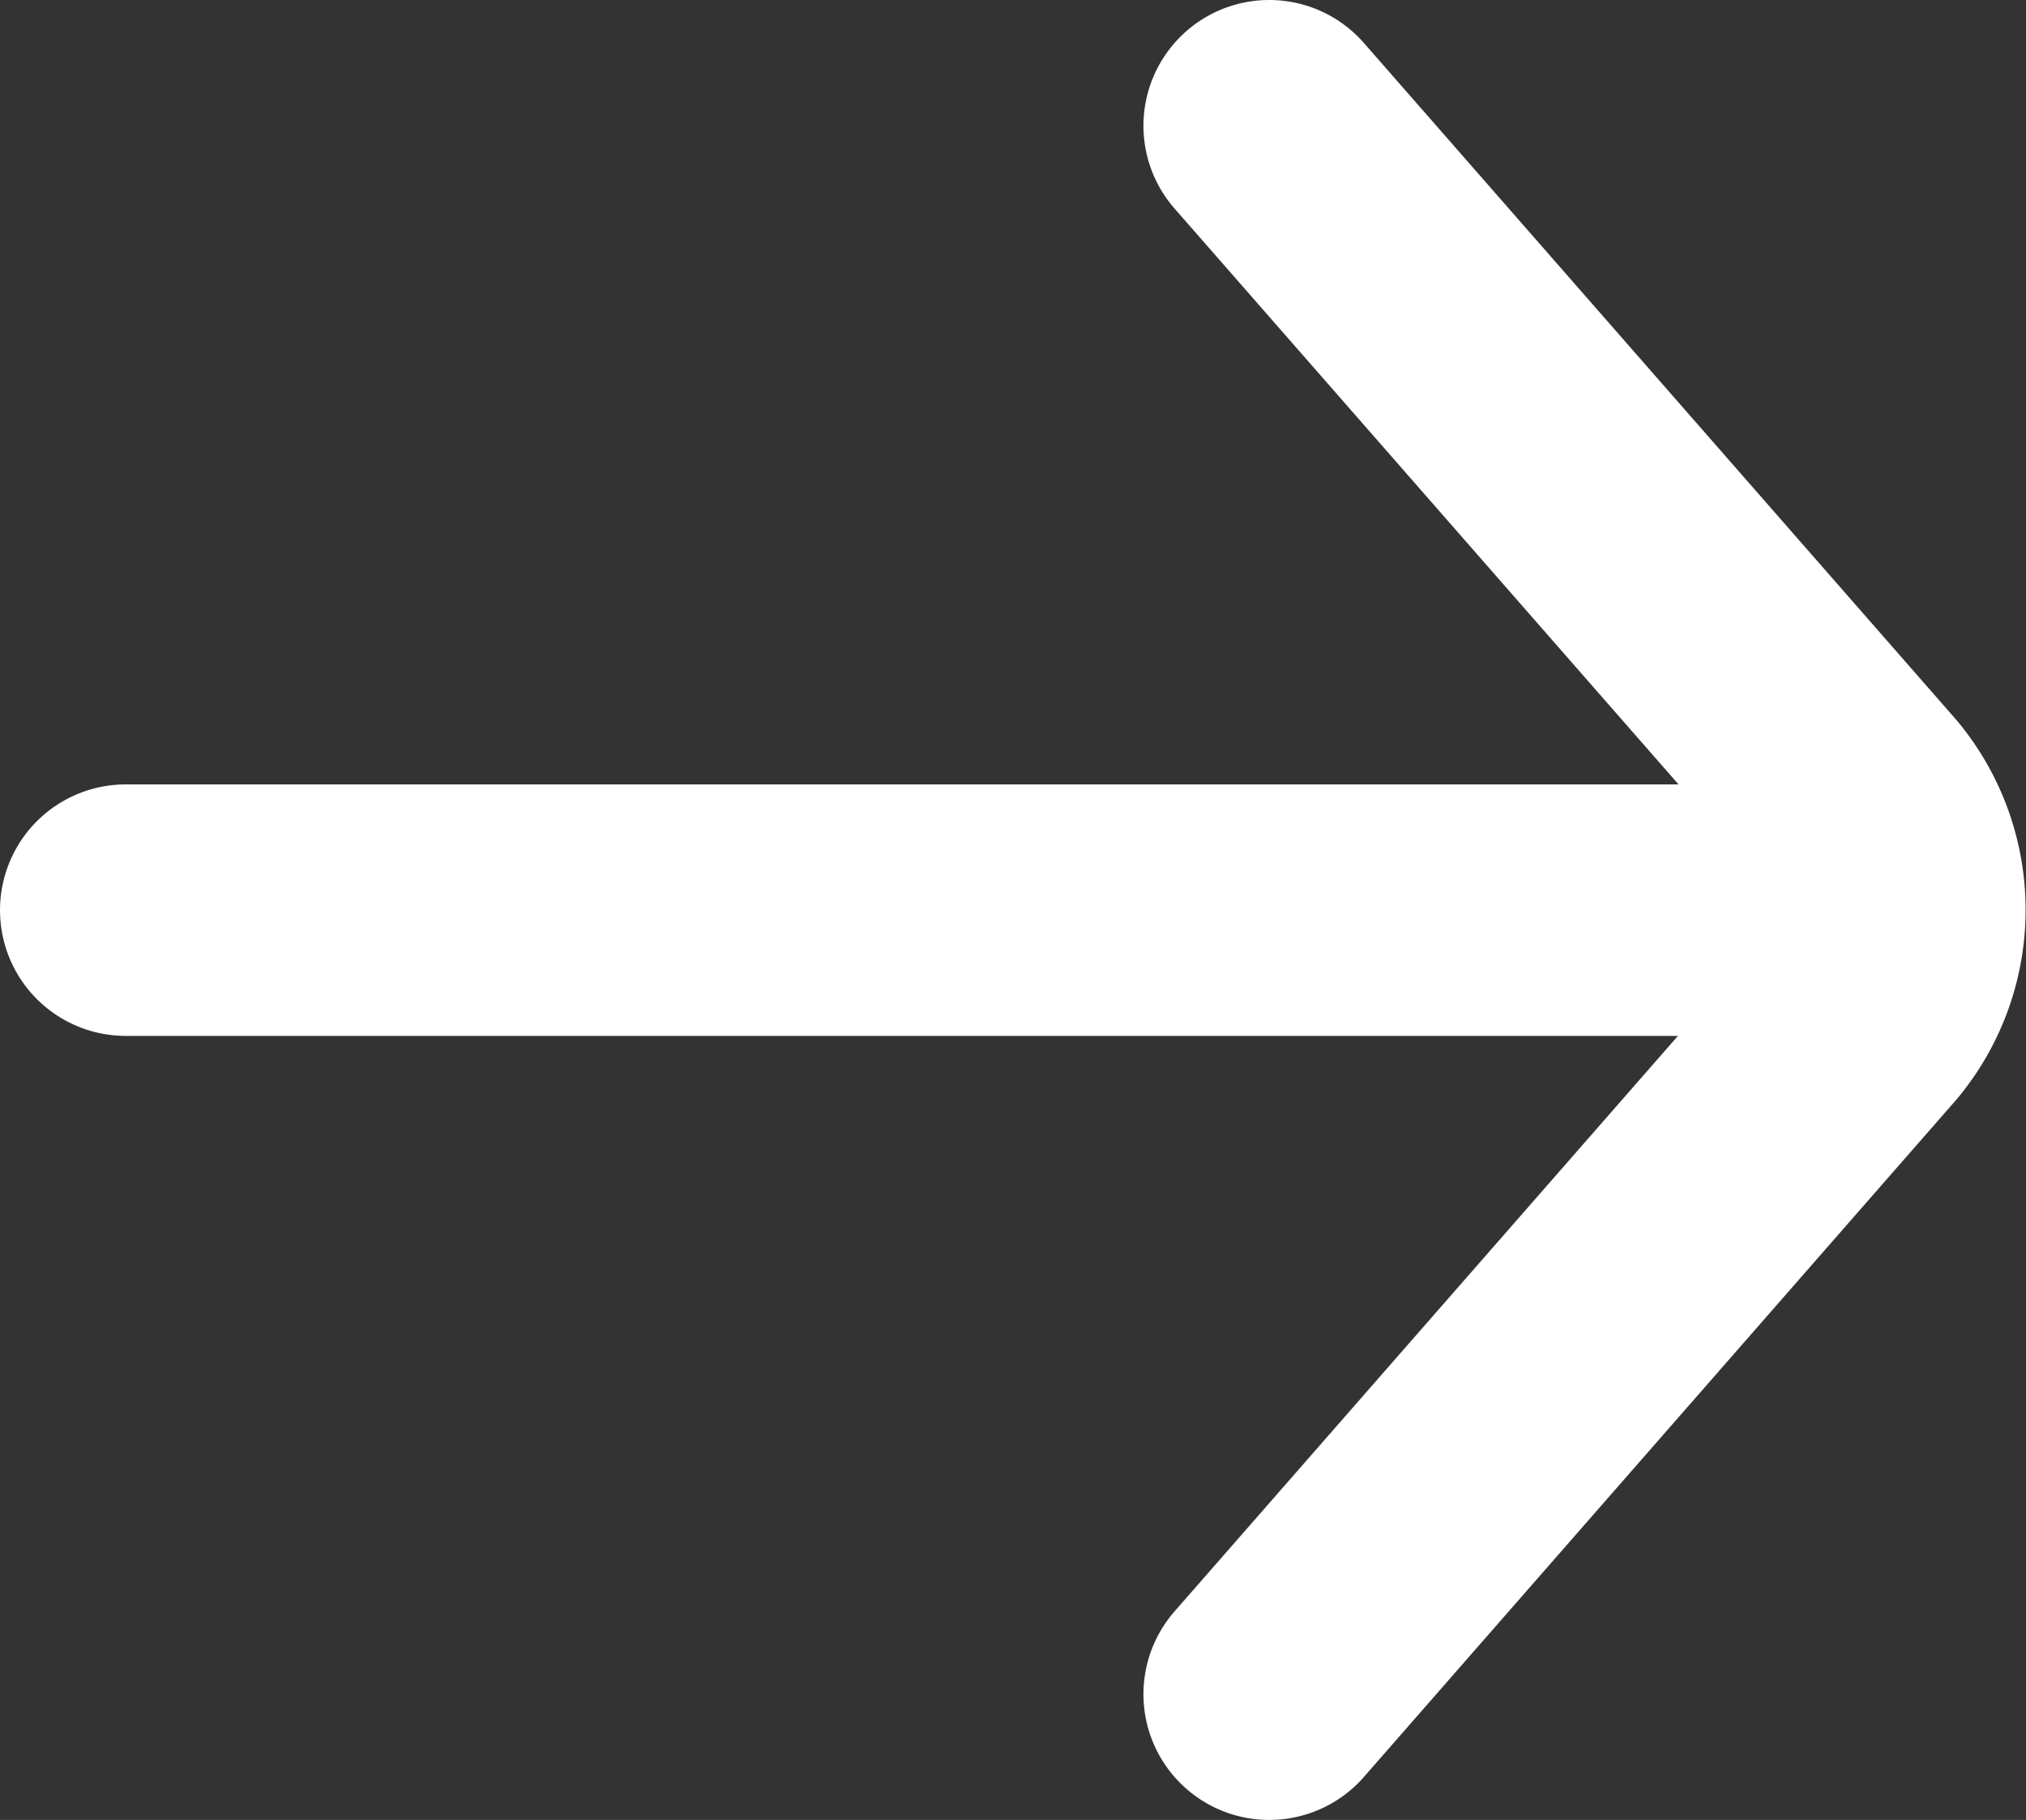
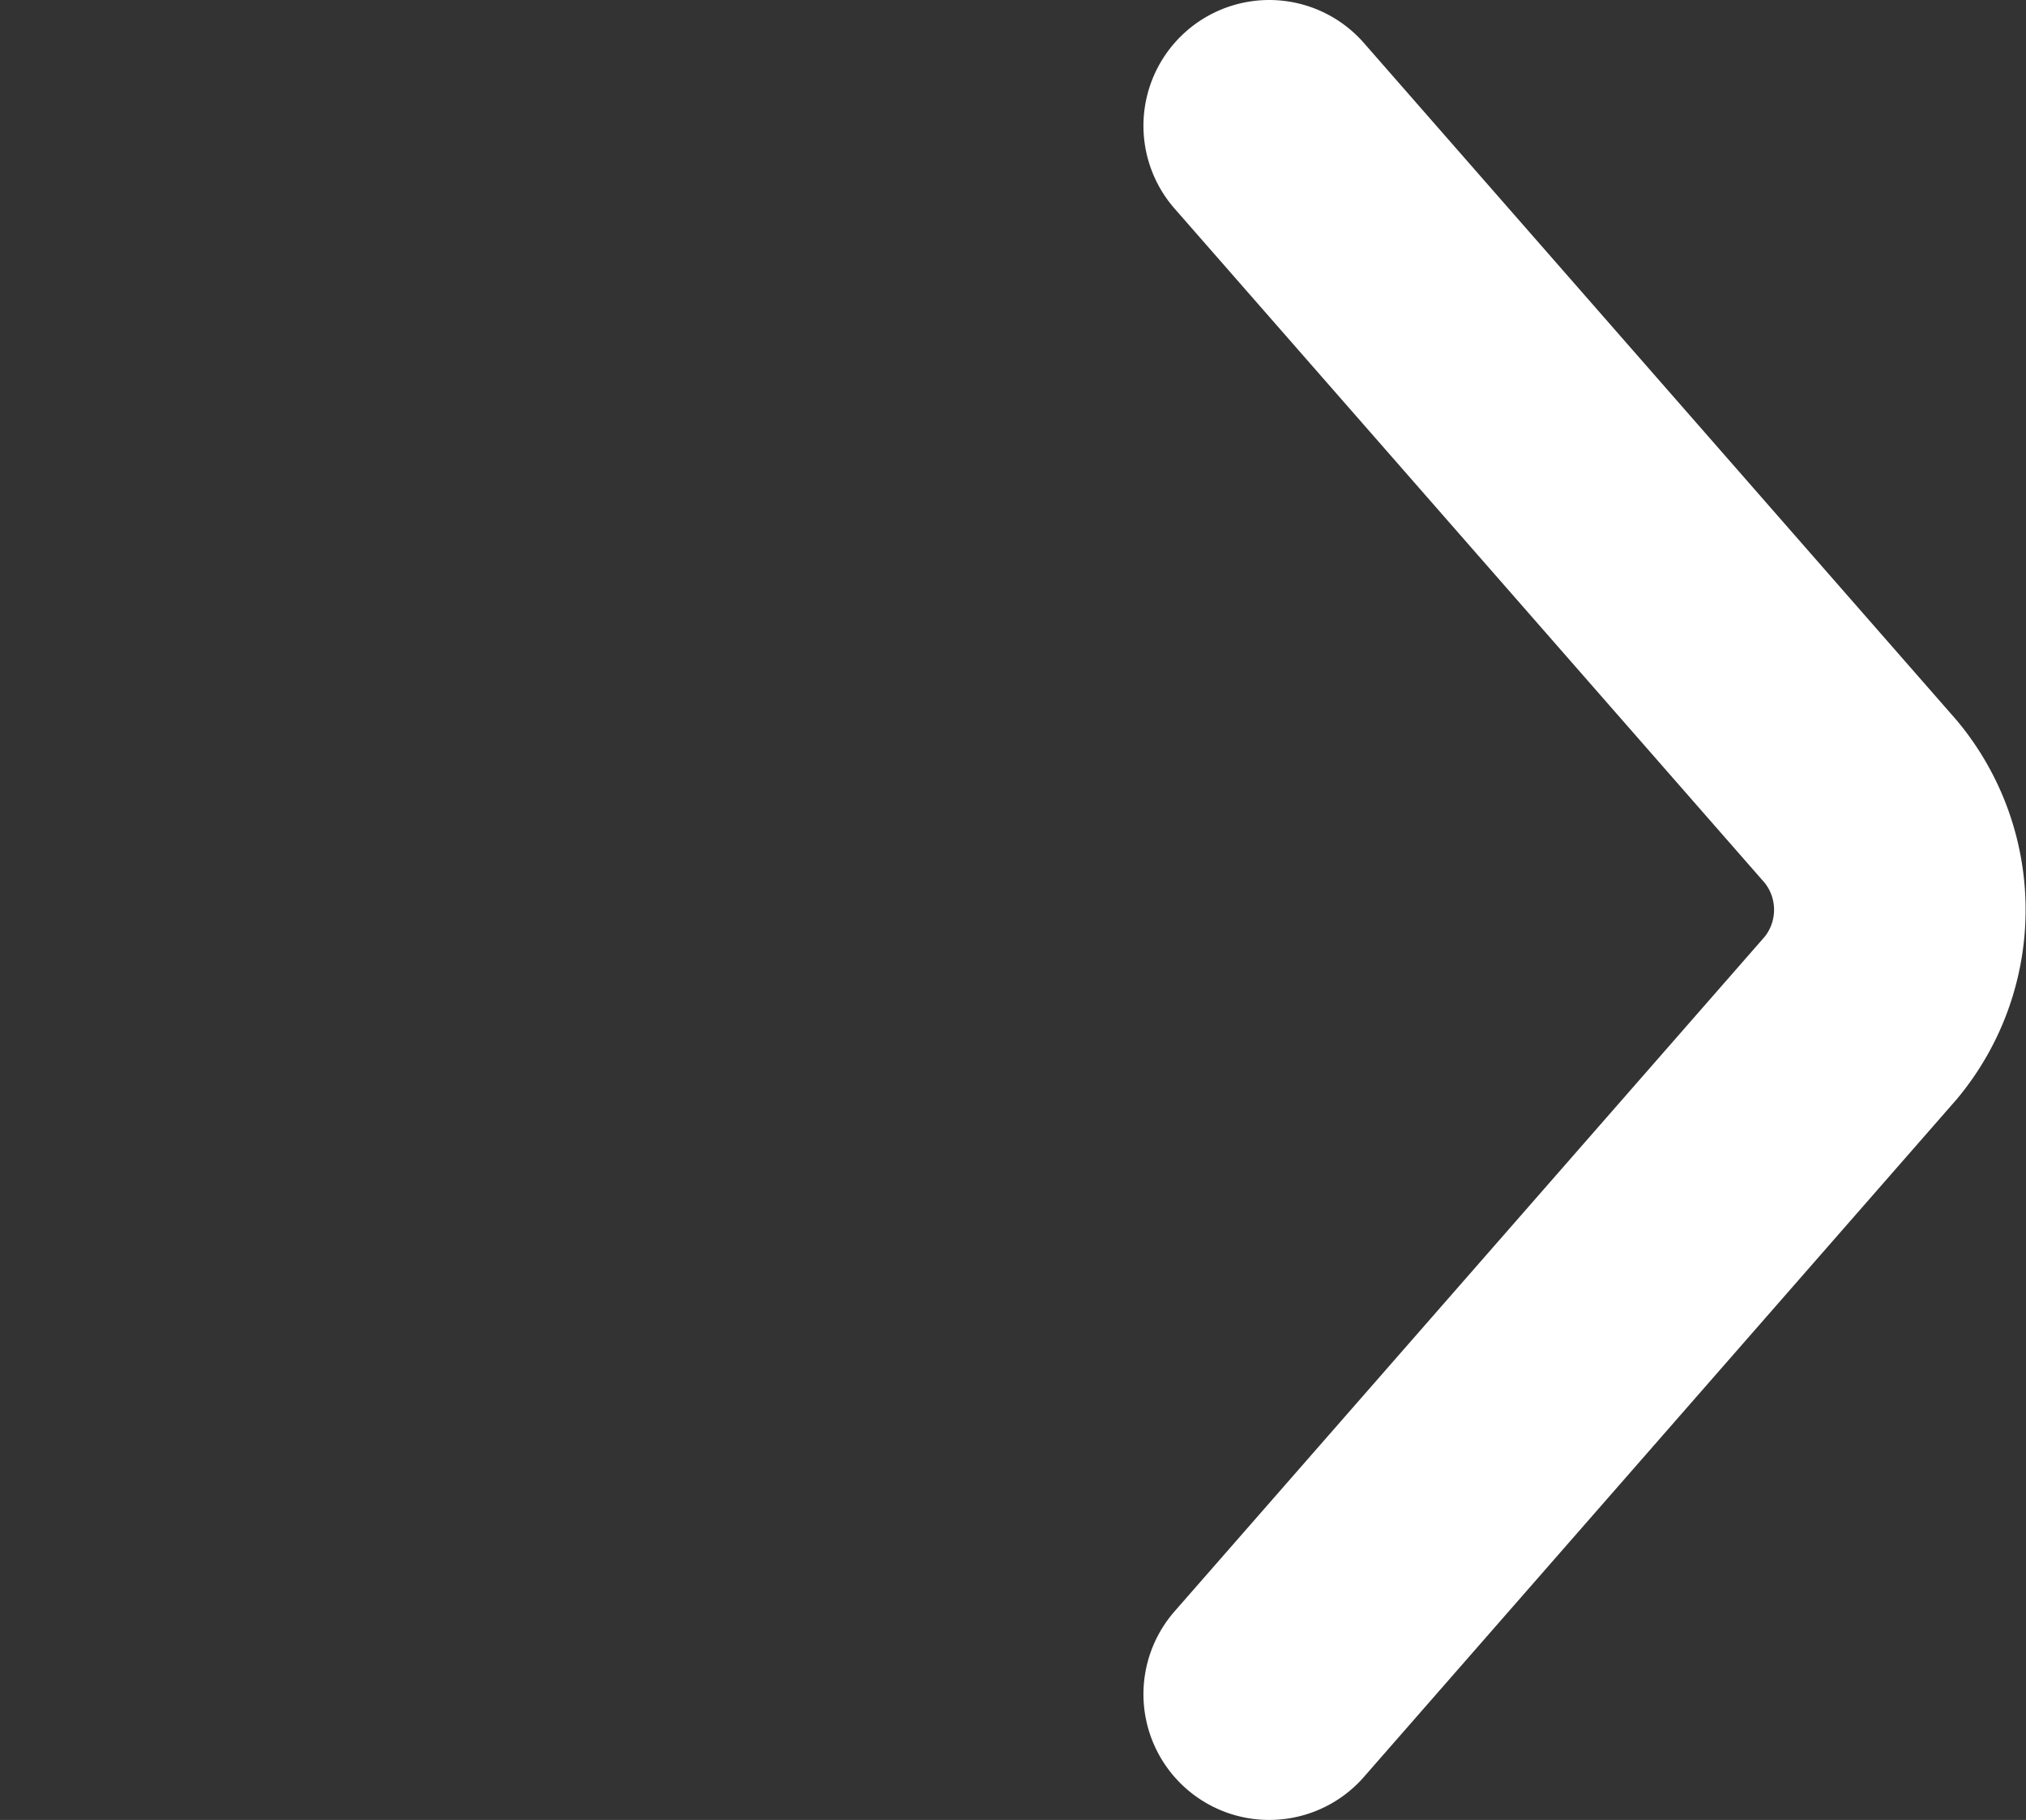
<svg xmlns="http://www.w3.org/2000/svg" viewBox="0 0 56.38 50.65">
  <rect x="0" y="0" width="56.38" height="50.65" fill="#333333" stroke="none" />
  <defs>
    <style>.cls-1{fill:none;stroke:#FFFFFF;stroke-linecap:round;stroke-miterlimit:10;stroke-width:7px;}</style>
  </defs>
  <title>矢印</title>
  <g id="レイヤー_2" data-name="レイヤー 2">
    <g id="レイヤー_1-2" data-name="レイヤー 1">
      <path class="cls-1" d="M35.32,3.5,51.79,22.32a4.71,4.71,0,0,1,0,6L35.32,47.15" />
-       <line class="cls-1" x1="51.18" y1="25.33" x2="3.5" y2="25.33" />
    </g>
  </g>
</svg>